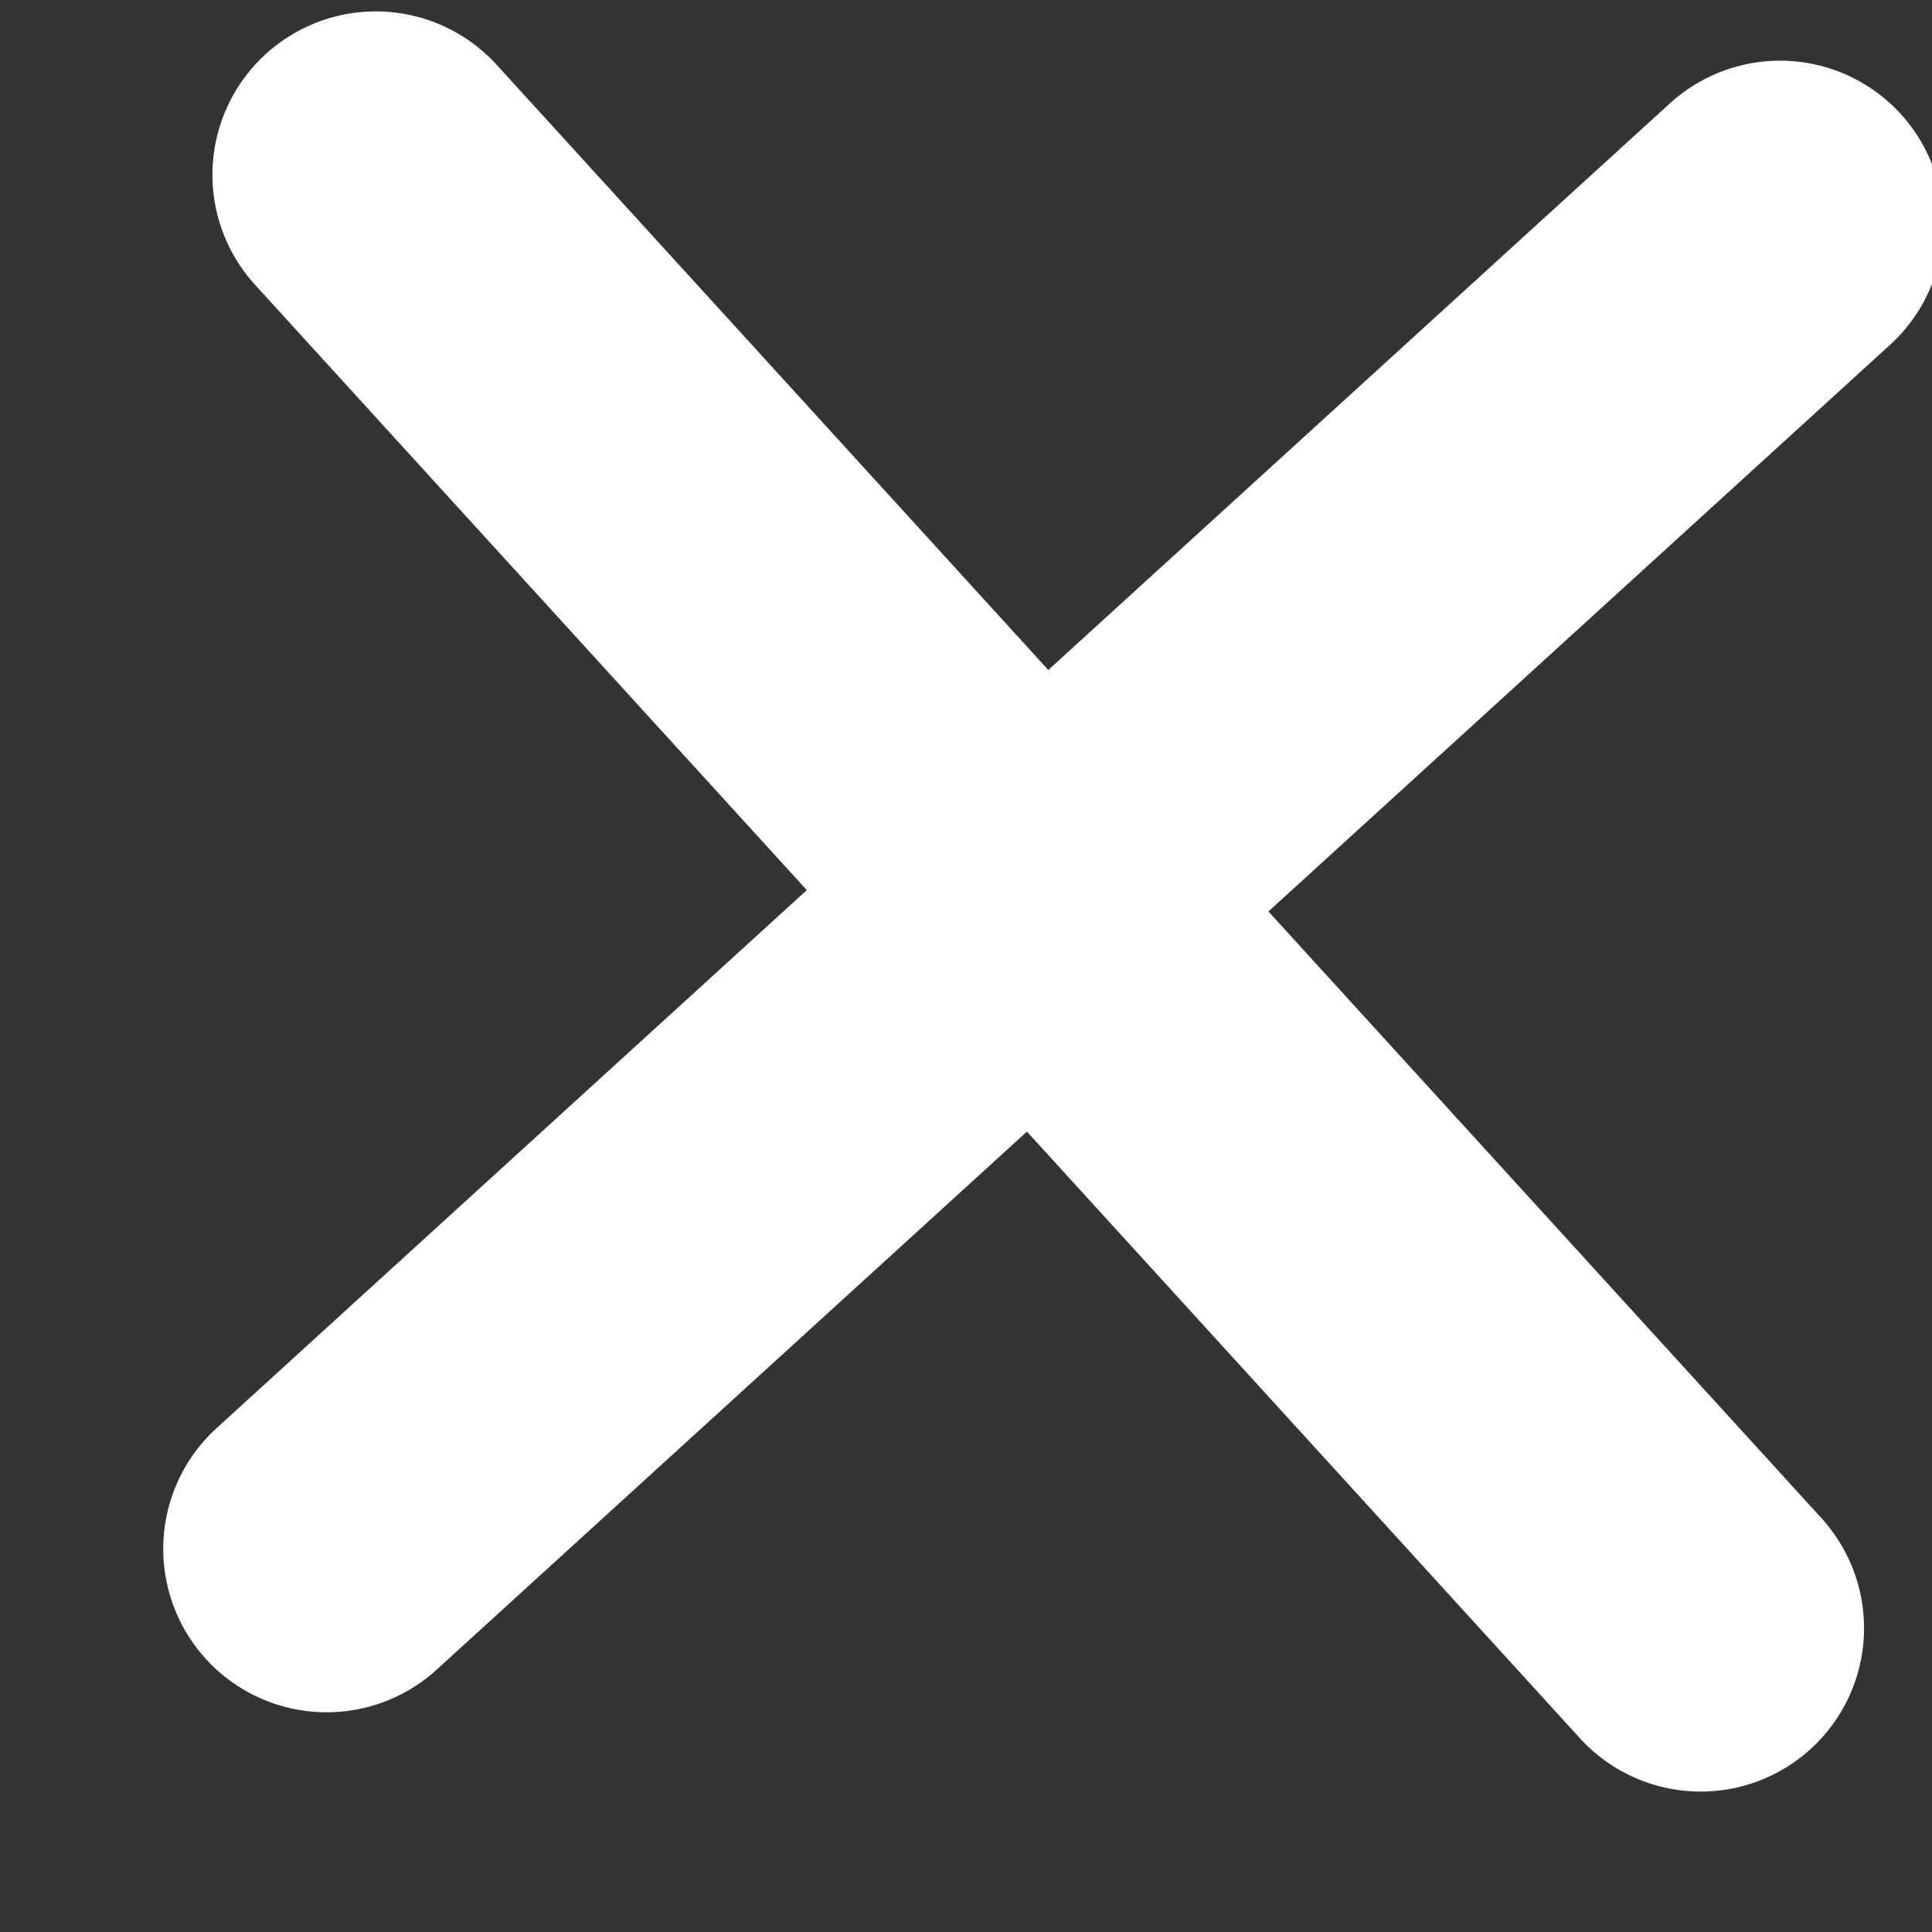
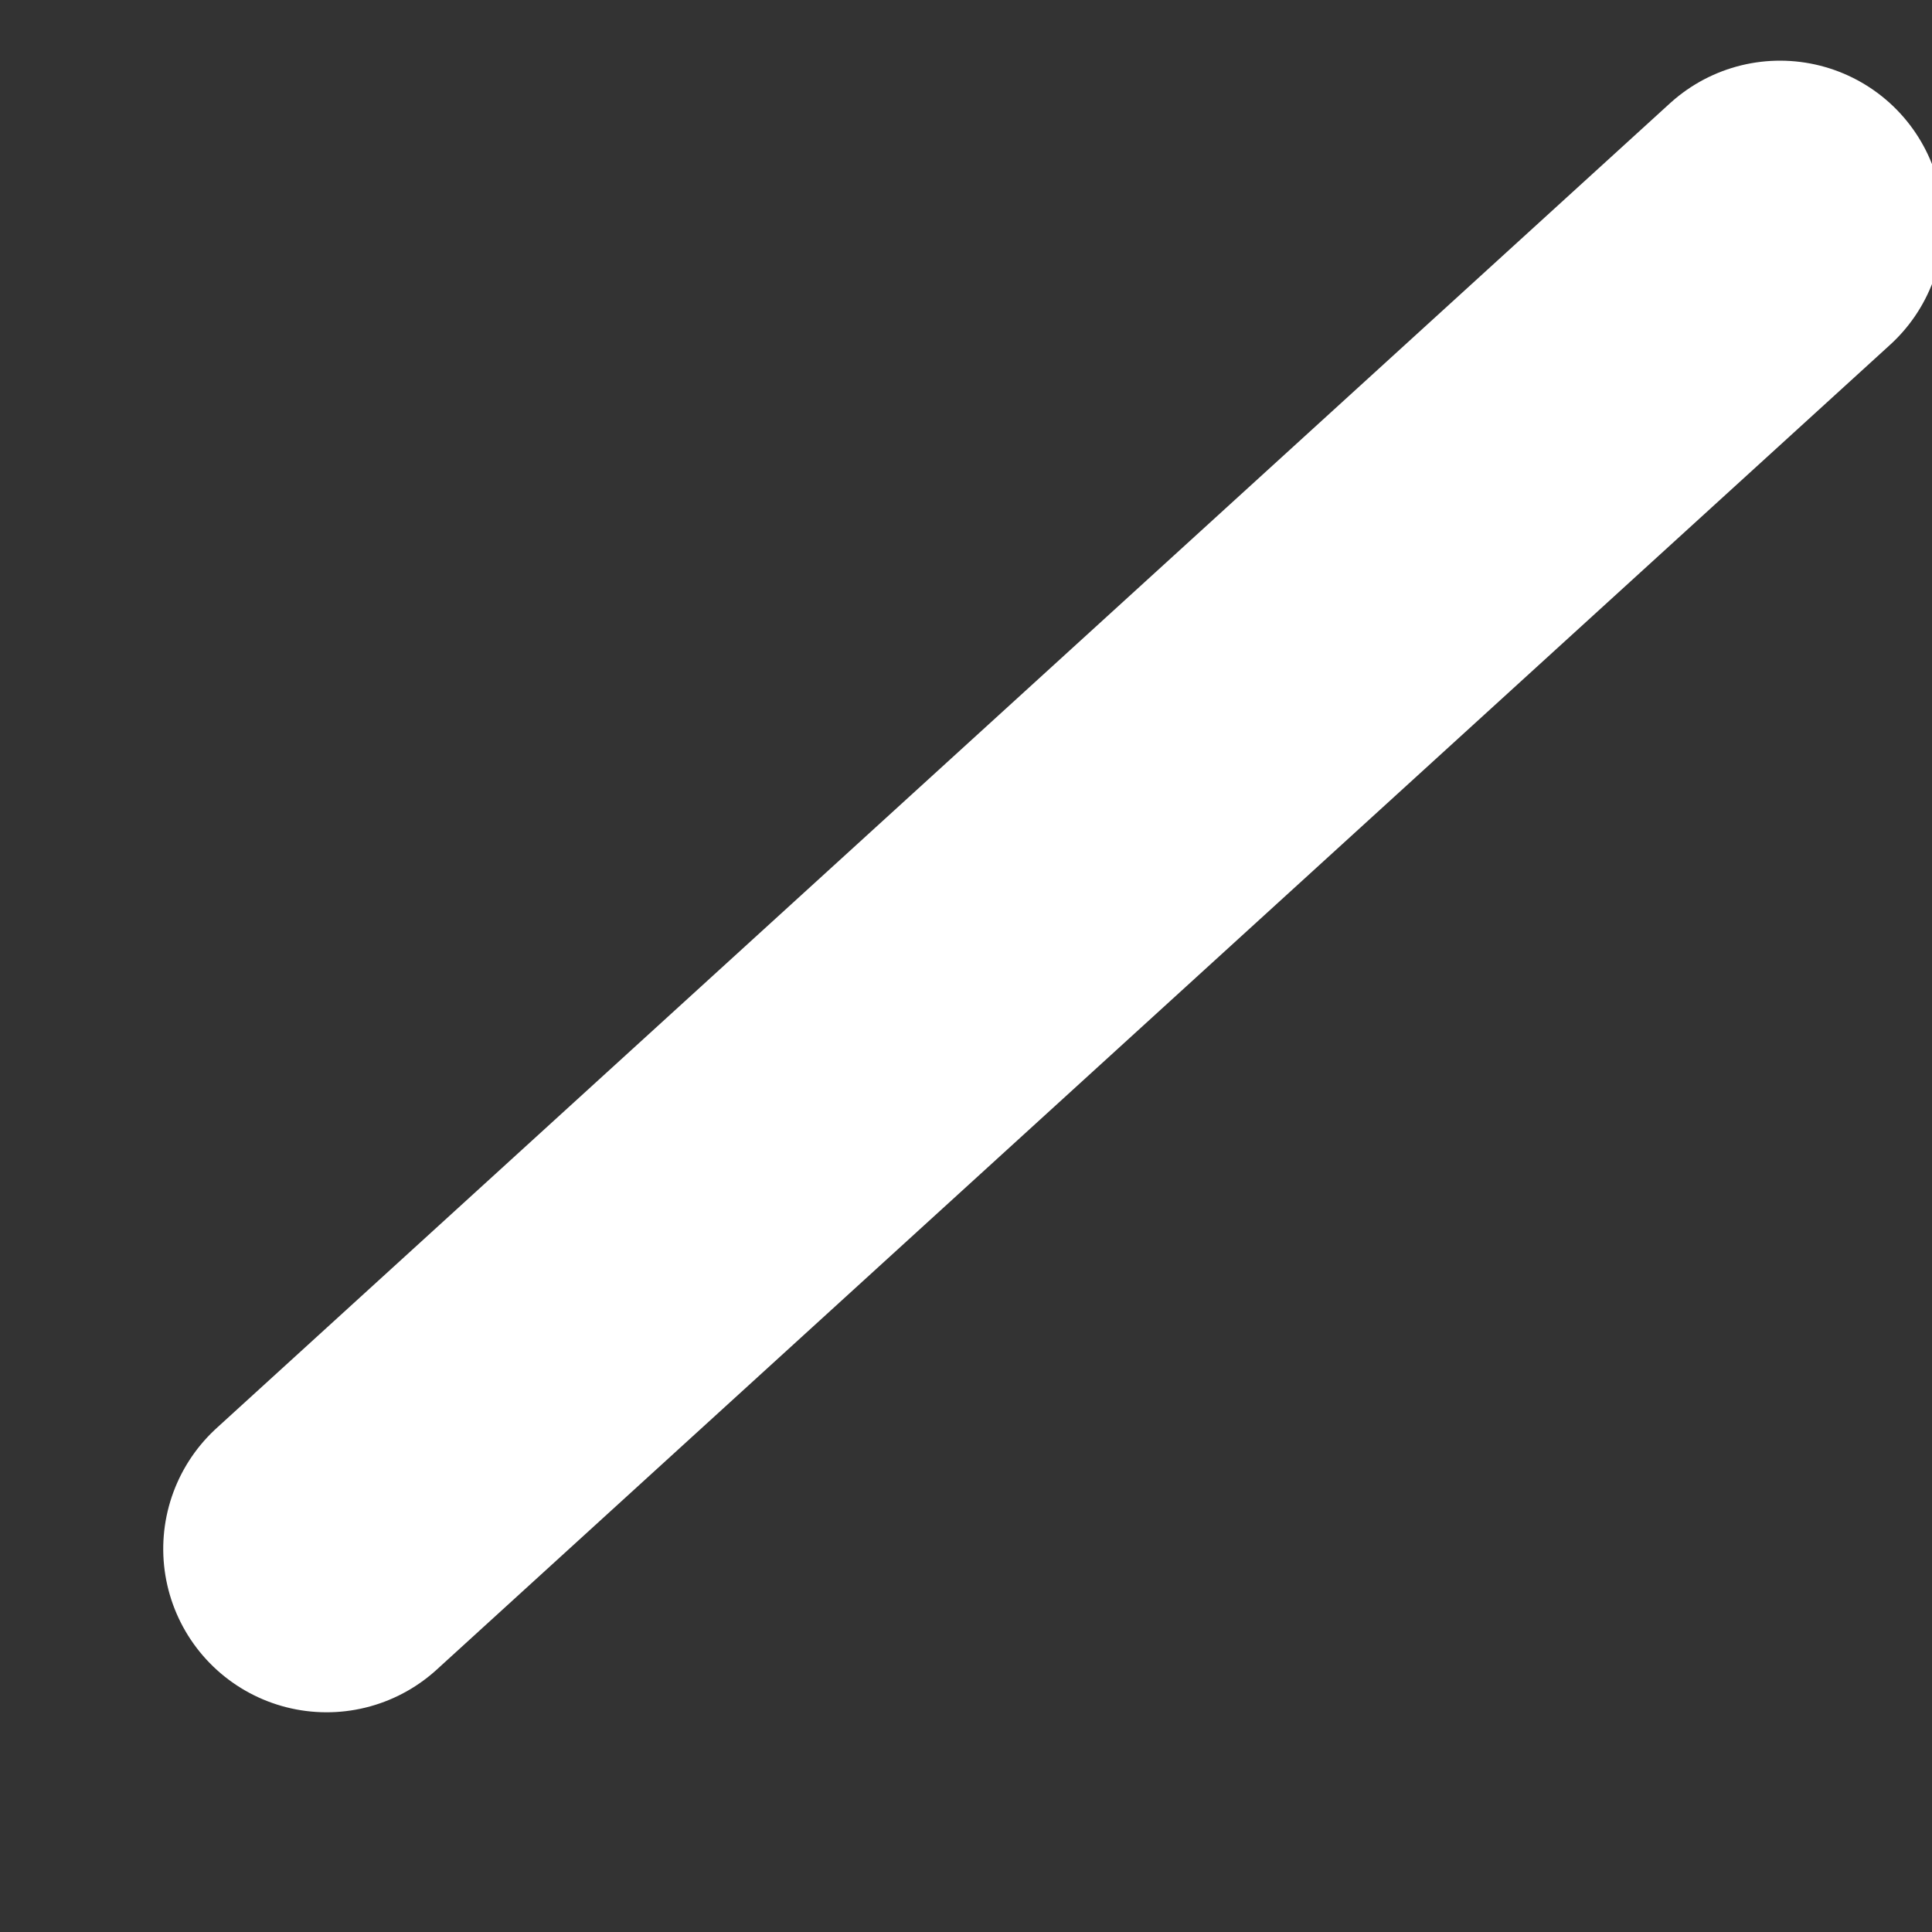
<svg xmlns="http://www.w3.org/2000/svg" class="" viewBox="0 0 23.64 23.64" style="stroke: white">
  <rect x="0" y="0" width="23.64" height="23.64" fill="#333333" stroke="none" />
  <g id="Groupe_22" data-name="Groupe 22" transform="translate(3284.425 -807.575)">
    <g id="Groupe_21" data-name="Groupe 21">
      <g id="exit" transform="matrix(0.999, 0.035, -0.035, 0.999, -180.404, -306.348)">
        <g id="Groupe_23" data-name="Groupe 23">
-           <line id="Ligne_32" data-name="Ligne 32" x2="16.83" y2="17.212" transform="translate(-3059.629 1224.373)" stroke="inherit" stroke-linecap="round" stroke-width="4" />
          <line id="Ligne_33" data-name="Ligne 33" x2="16.83" y2="17.212" transform="translate(-3042.43 1224.374) rotate(90)" stroke="inherit" stroke-linecap="round" stroke-width="4" />
        </g>
      </g>
    </g>
  </g>
</svg>